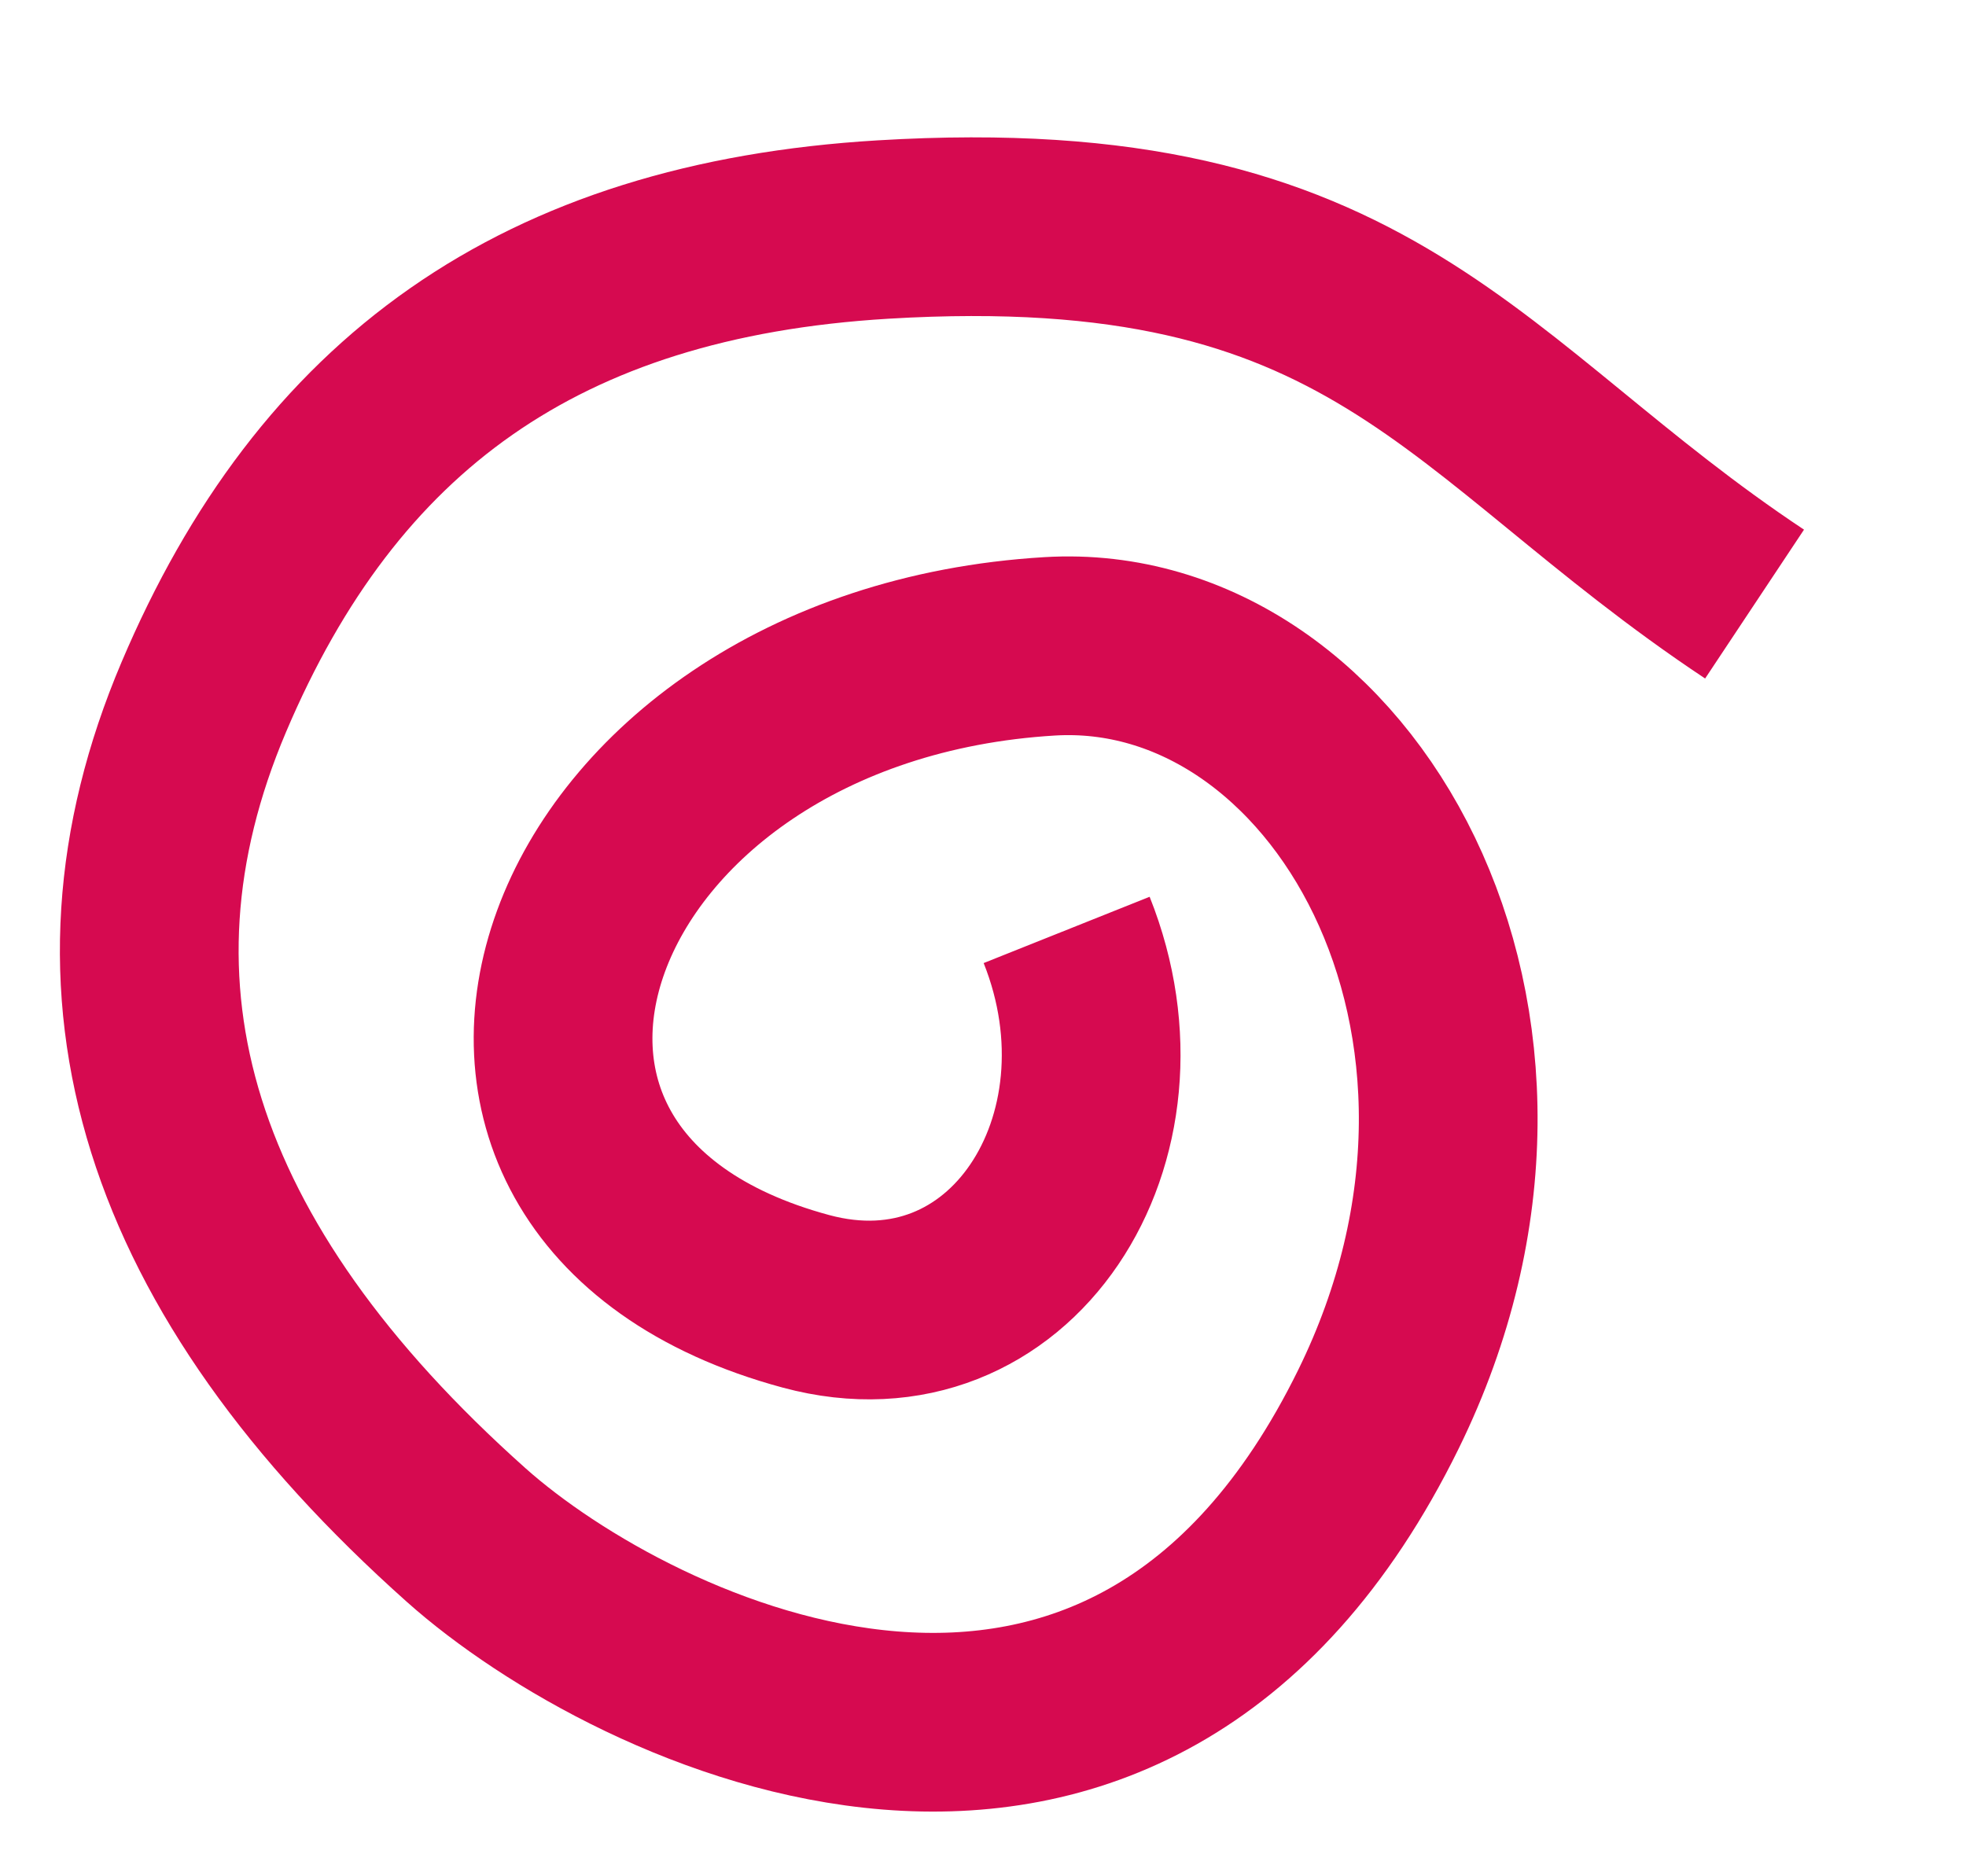
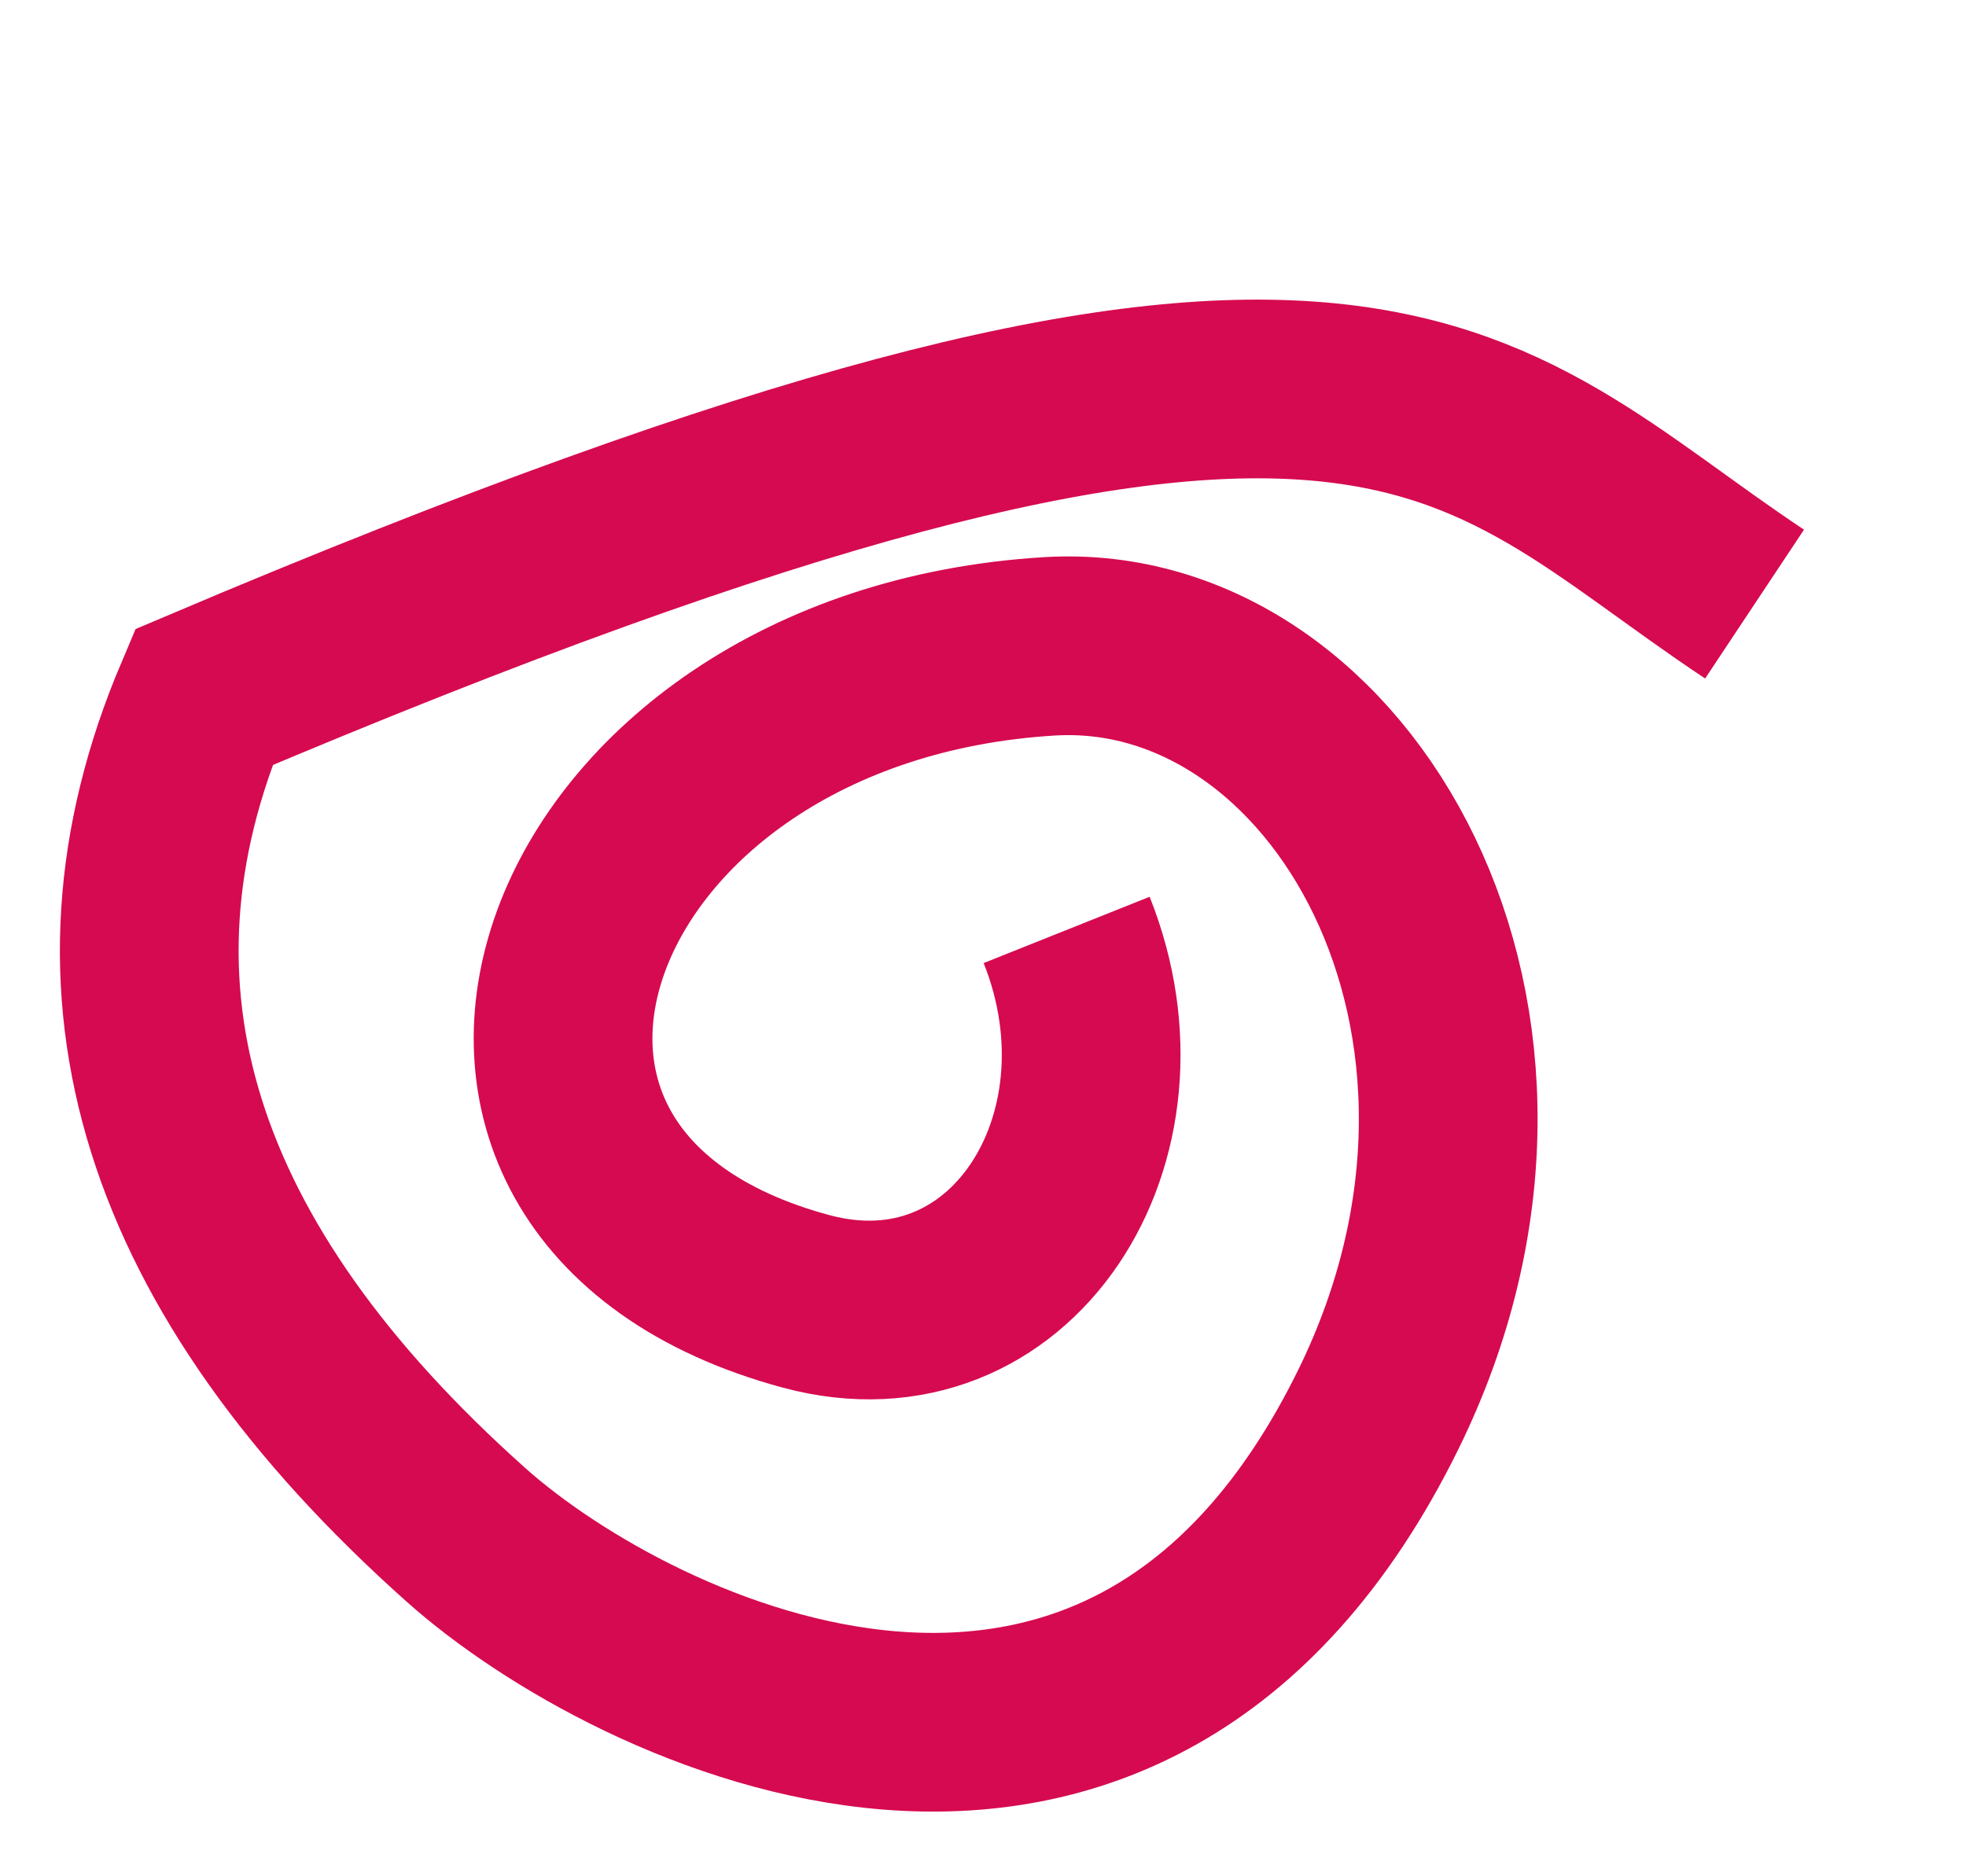
<svg xmlns="http://www.w3.org/2000/svg" width="22" height="21" viewBox="0 0 22 21" fill="none">
-   <path d="M11.936 10.408C12.868 12.741 11.309 15.183 9.019 14.565C4.191 13.262 6.224 7.566 11.746 7.234C14.998 7.039 17.554 11.439 15.425 15.773C12.603 21.516 7.088 18.85 5.218 17.182C1.872 14.198 0.893 11.072 2.28 7.803C3.667 4.534 6.043 2.799 9.882 2.569C15.403 2.237 16.335 4.57 19.634 6.761" stroke="#D60A50" stroke-width="2" />
+   <path d="M11.936 10.408C12.868 12.741 11.309 15.183 9.019 14.565C4.191 13.262 6.224 7.566 11.746 7.234C14.998 7.039 17.554 11.439 15.425 15.773C12.603 21.516 7.088 18.85 5.218 17.182C1.872 14.198 0.893 11.072 2.28 7.803C15.403 2.237 16.335 4.57 19.634 6.761" stroke="#D60A50" stroke-width="2" />
</svg>